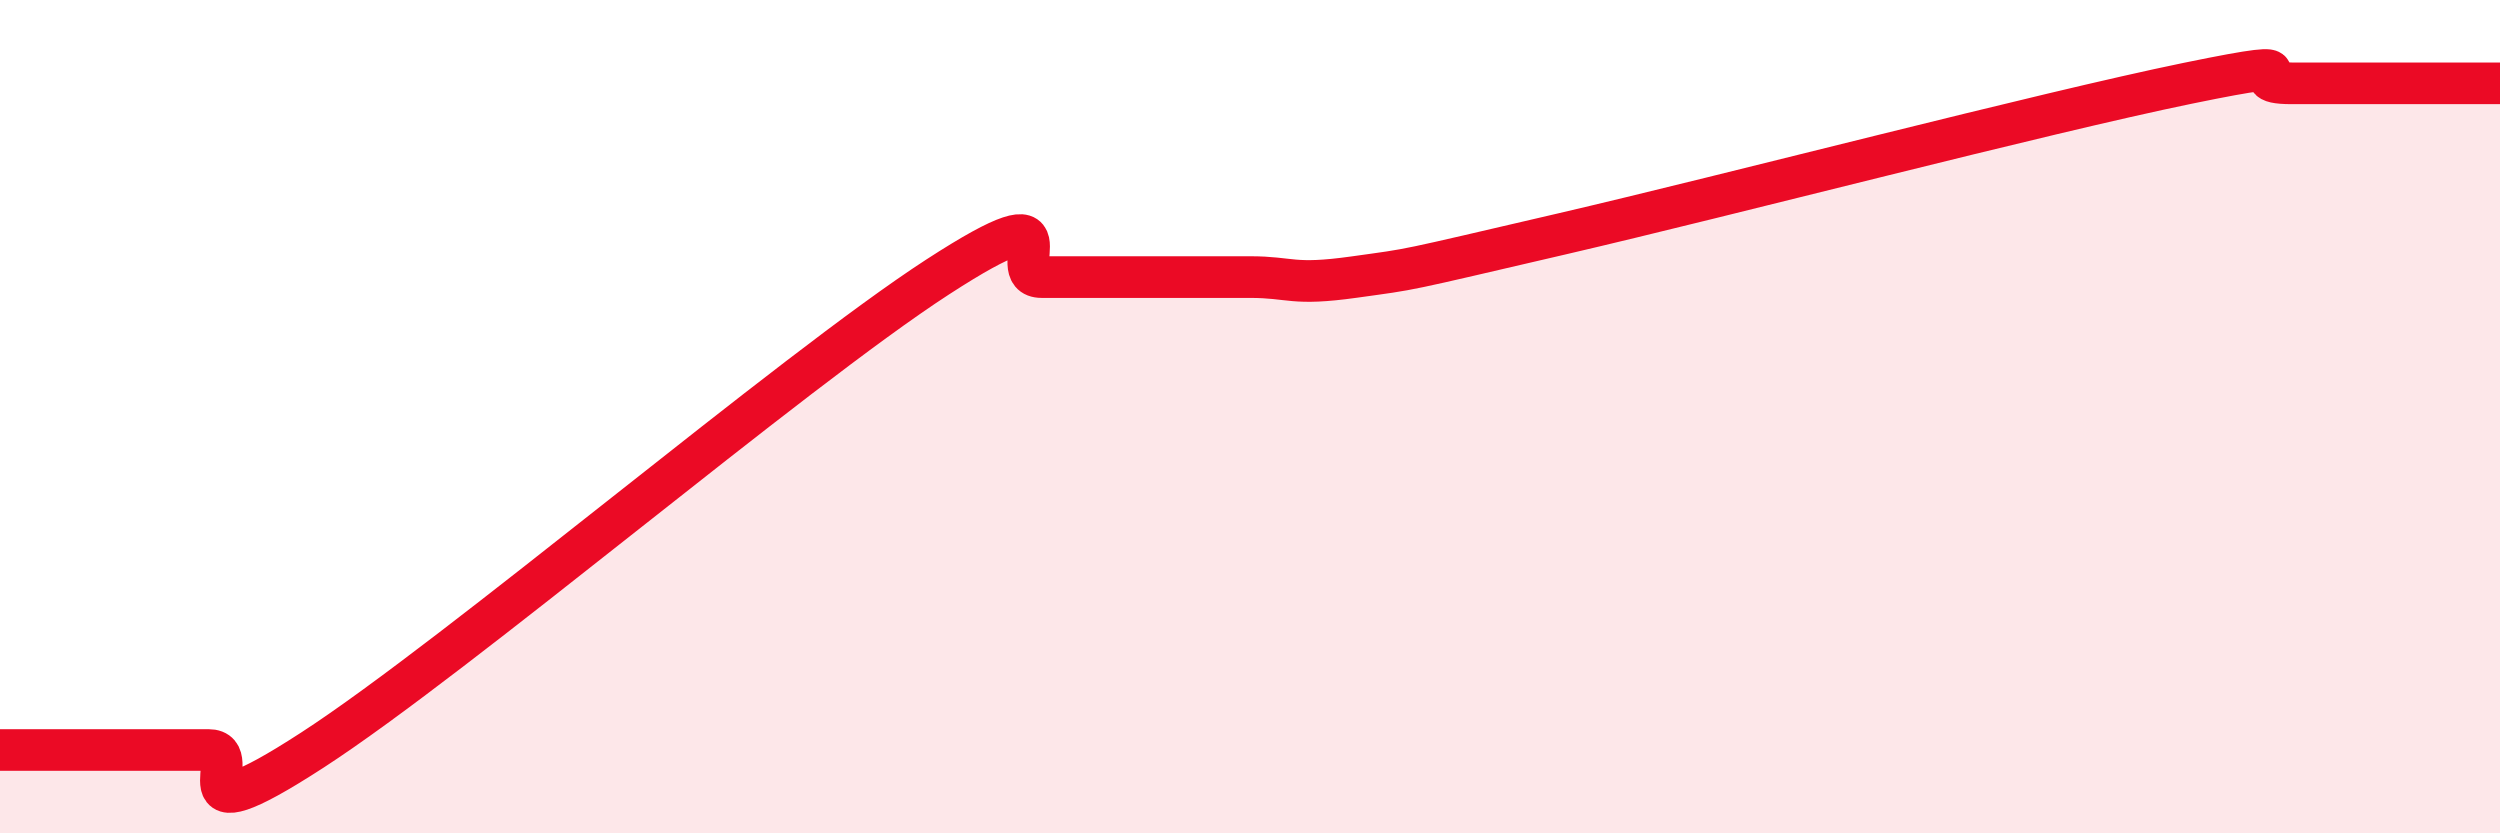
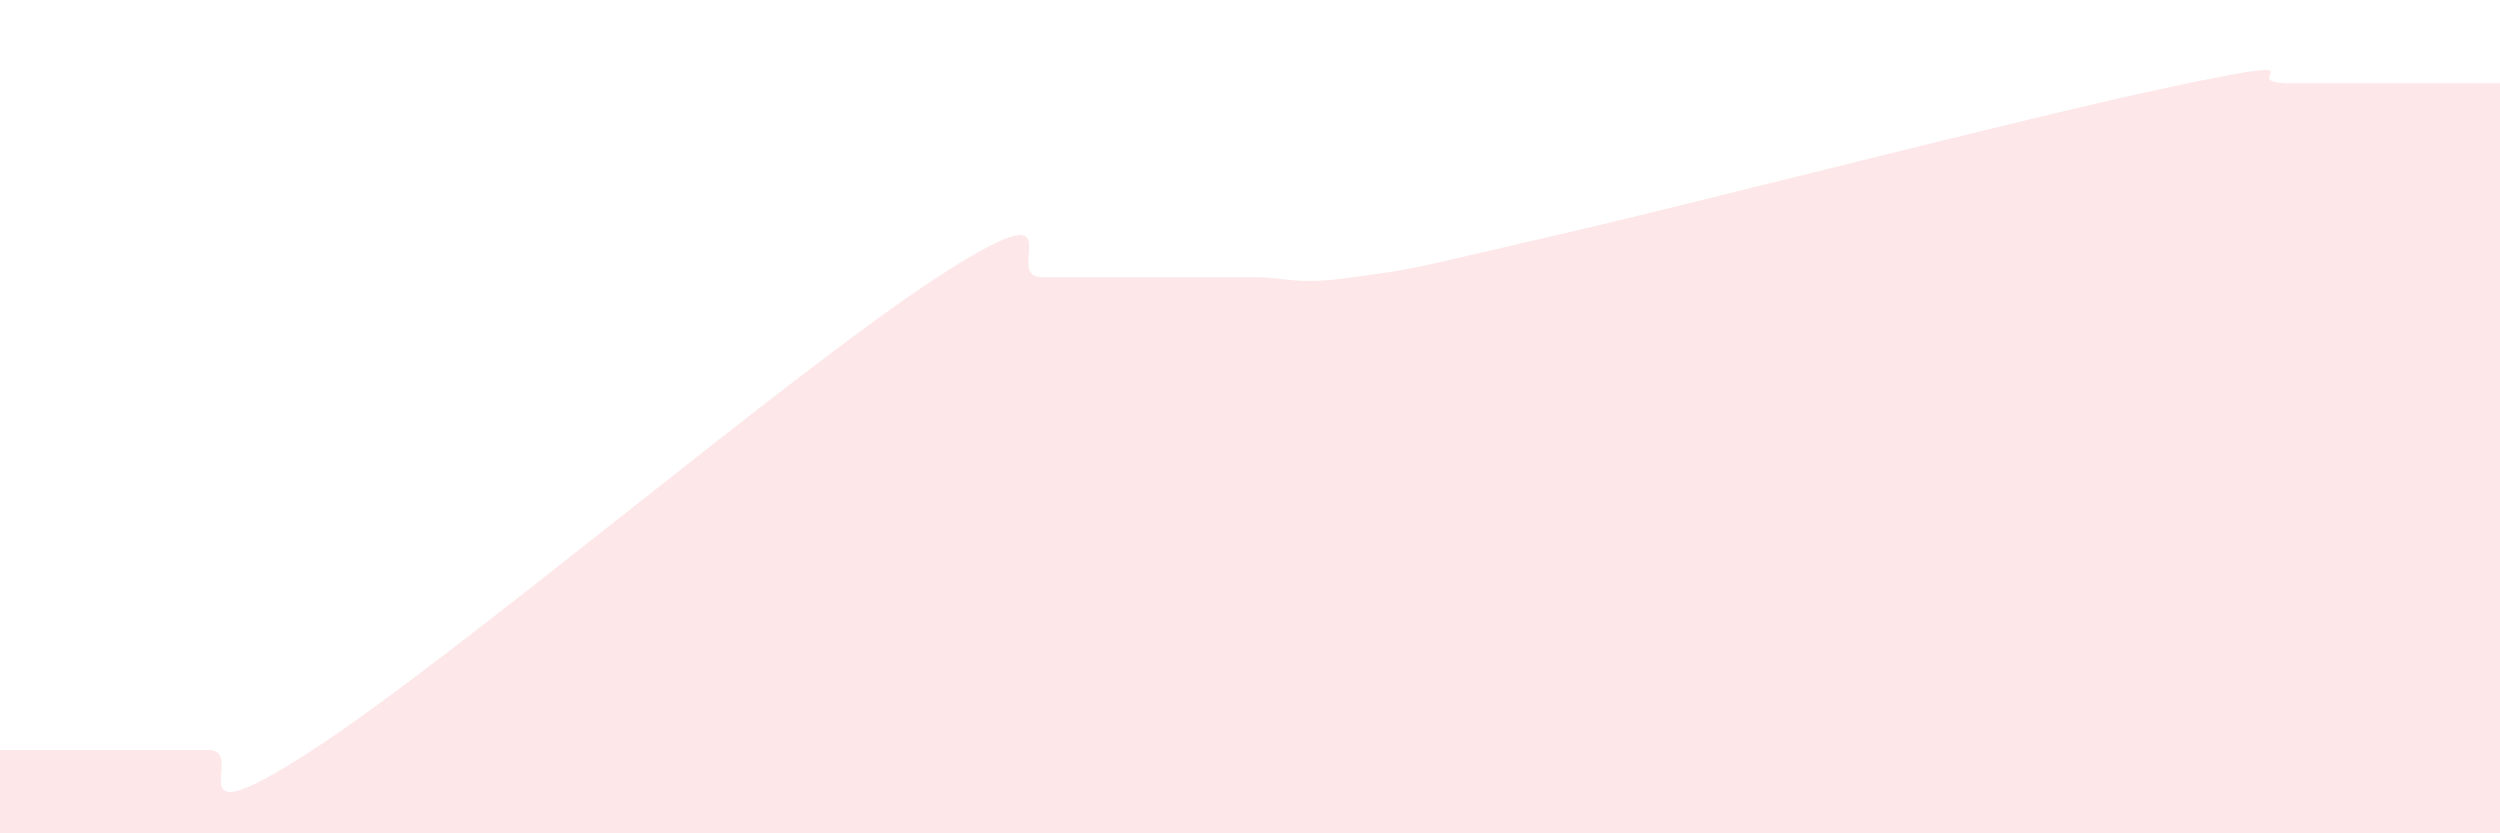
<svg xmlns="http://www.w3.org/2000/svg" width="60" height="20" viewBox="0 0 60 20">
  <path d="M 0,18 C 0.5,18 1.5,18 2.5,18 C 3.5,18 4,18 5,18 C 6,18 4,20.27 7.5,18 C 11,15.73 19,8.92 22.5,6.65 C 26,4.38 24,6.65 25,6.65 C 26,6.65 26.5,6.65 27.5,6.65 C 28.5,6.65 29,6.65 30,6.65 C 31,6.65 31,6.86 32.5,6.65 C 34,6.44 33.5,6.54 37.5,5.61 C 41.5,4.68 49,2.72 52.5,2 C 56,1.28 53.5,2 55,2 C 56.5,2 59,2 60,2L60 20L0 20Z" fill="#EB0A25" opacity="0.1" stroke-linecap="round" stroke-linejoin="round" />
-   <path d="M 0,18 C 0.5,18 1.5,18 2.5,18 C 3.5,18 4,18 5,18 C 6,18 4,20.27 7.5,18 C 11,15.73 19,8.92 22.5,6.65 C 26,4.38 24,6.65 25,6.65 C 26,6.65 26.5,6.65 27.5,6.65 C 28.5,6.65 29,6.65 30,6.65 C 31,6.65 31,6.86 32.5,6.65 C 34,6.44 33.5,6.54 37.5,5.61 C 41.5,4.68 49,2.72 52.5,2 C 56,1.28 53.5,2 55,2 C 56.5,2 59,2 60,2" stroke="#EB0A25" stroke-width="1" fill="none" stroke-linecap="round" stroke-linejoin="round" />
</svg>